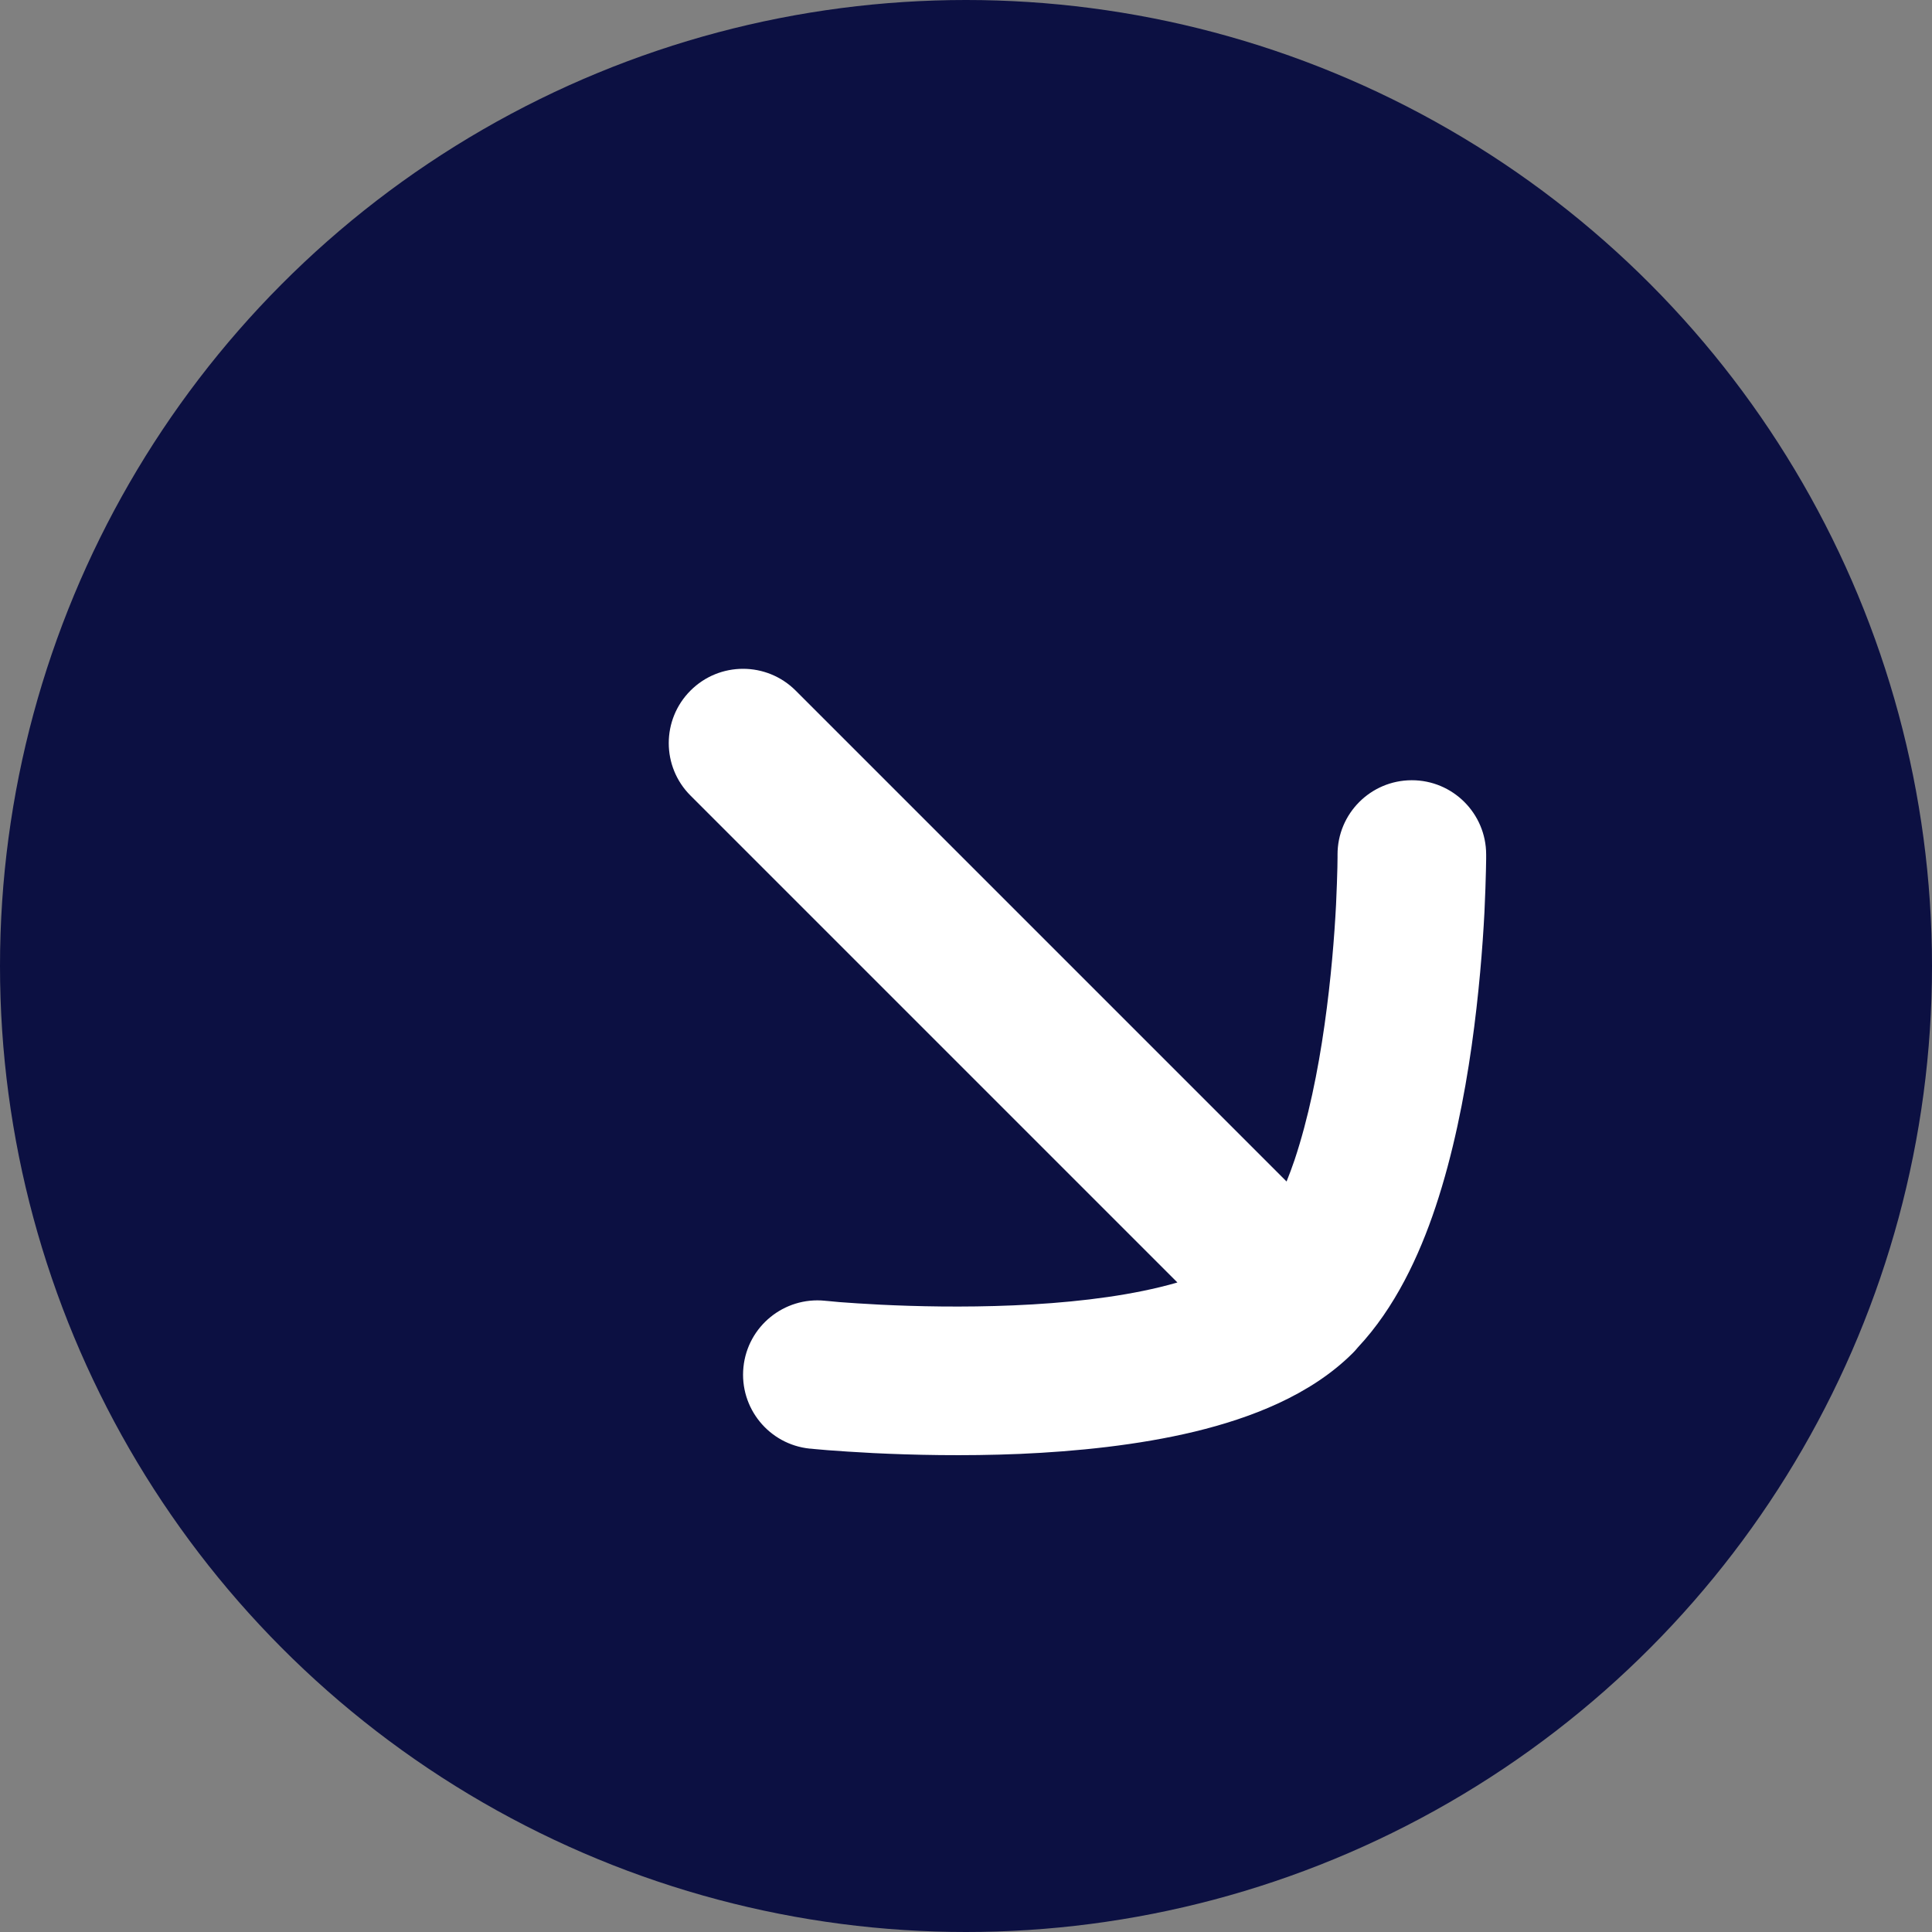
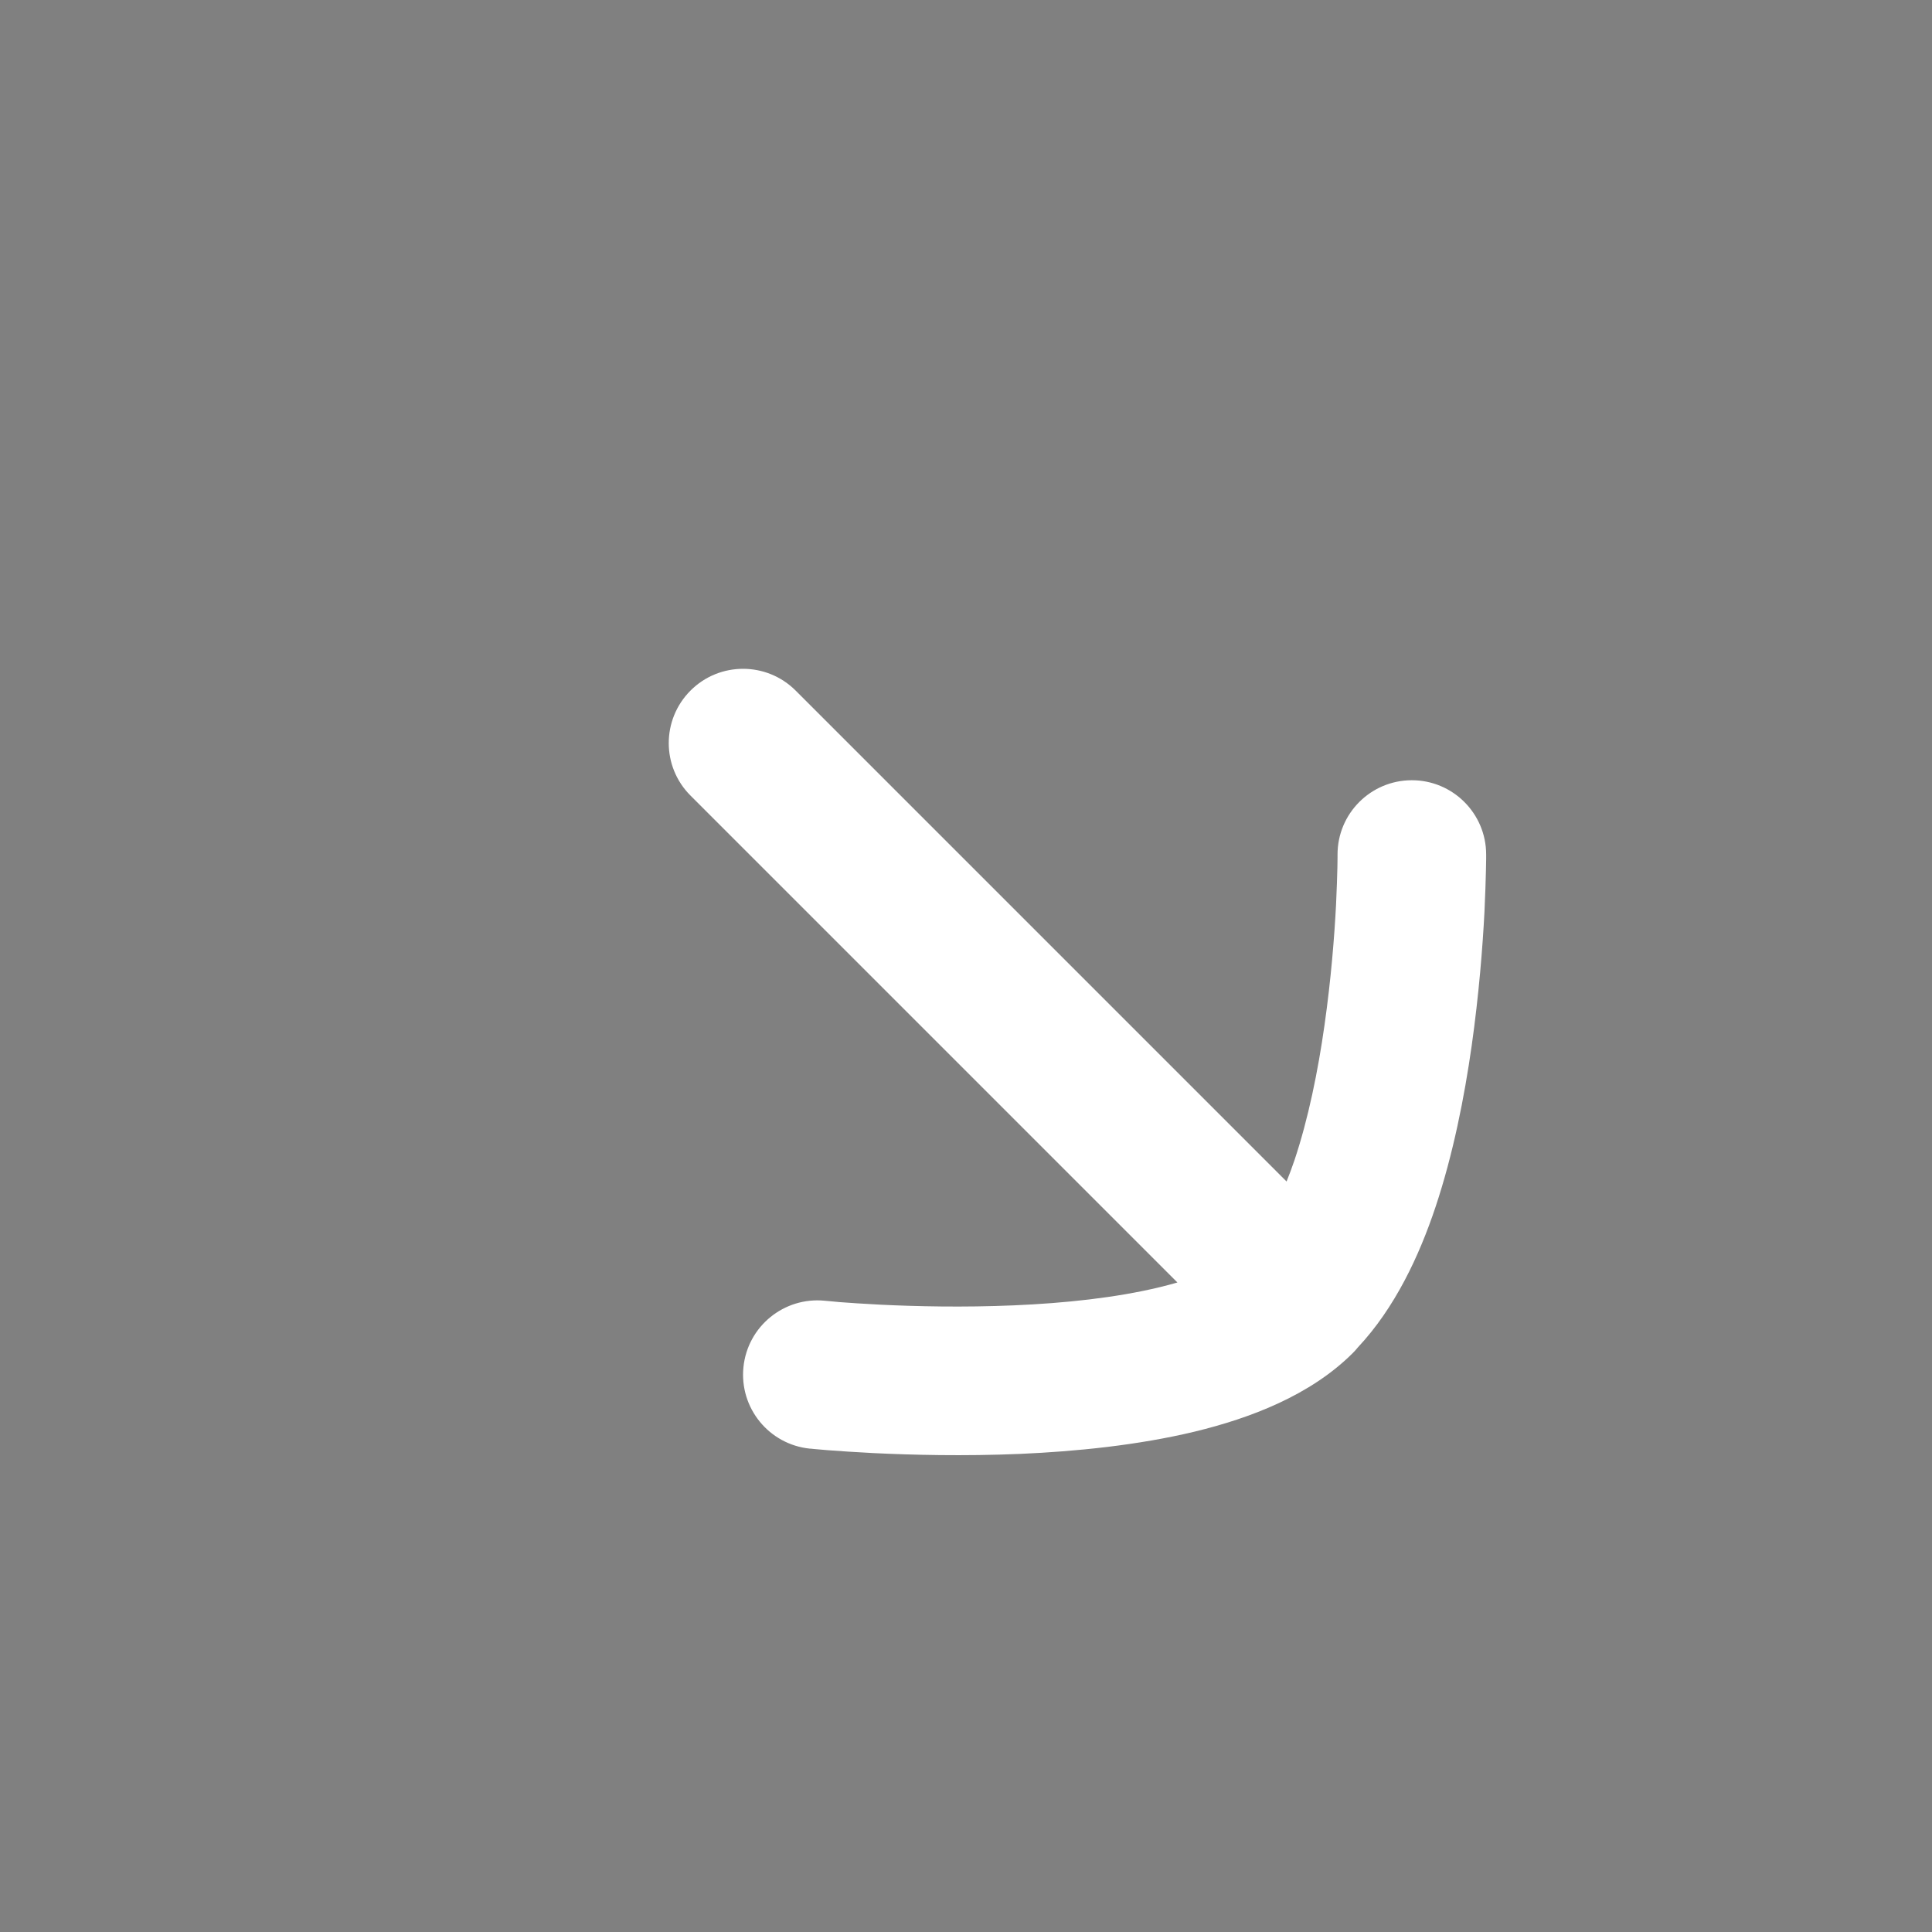
<svg xmlns="http://www.w3.org/2000/svg" width="26" height="26" viewBox="0 0 26 26" fill="none">
  <rect x="0" y="0" width="26" height="26" fill="#808080" stroke="none" />
-   <circle cx="13" cy="13" r="13" fill="#0C1042" />
  <path d="M9.293 9.293C9.683 8.903 10.316 8.903 10.707 9.293L17.314 15.9C17.351 15.809 17.387 15.712 17.422 15.609C17.607 15.054 17.737 14.415 17.825 13.793C17.913 13.175 17.958 12.598 17.98 12.174C17.99 11.963 17.995 11.792 17.998 11.675C17.999 11.616 18 11.57 18 11.541V11.501C17.999 10.949 18.446 10.501 18.998 10.5C19.55 10.499 19.999 10.946 20 11.498V11.561C20 11.598 19.998 11.651 19.997 11.718C19.994 11.852 19.988 12.043 19.977 12.276C19.953 12.742 19.903 13.382 19.805 14.075C19.707 14.764 19.556 15.532 19.319 16.242C19.098 16.905 18.771 17.602 18.275 18.131C18.254 18.157 18.231 18.183 18.207 18.207C17.635 18.779 16.824 19.085 16.082 19.265C15.315 19.45 14.478 19.533 13.726 19.566C12.968 19.598 12.265 19.58 11.754 19.555C11.497 19.542 11.287 19.527 11.139 19.516C11.065 19.51 11.007 19.505 10.966 19.501C10.945 19.499 10.929 19.497 10.918 19.496C10.912 19.496 10.908 19.495 10.904 19.495H10.898C10.349 19.439 9.949 18.948 10.005 18.398C10.061 17.849 10.552 17.449 11.102 17.505H11.102C11.104 17.505 11.108 17.506 11.111 17.506C11.119 17.507 11.131 17.507 11.148 17.509C11.181 17.512 11.231 17.517 11.296 17.523C11.427 17.533 11.618 17.546 11.852 17.558C12.323 17.581 12.962 17.596 13.641 17.567C14.325 17.538 15.02 17.465 15.612 17.321C15.694 17.302 15.771 17.28 15.845 17.259L9.293 10.707C8.902 10.317 8.902 9.684 9.293 9.293Z" fill="white" />
</svg>